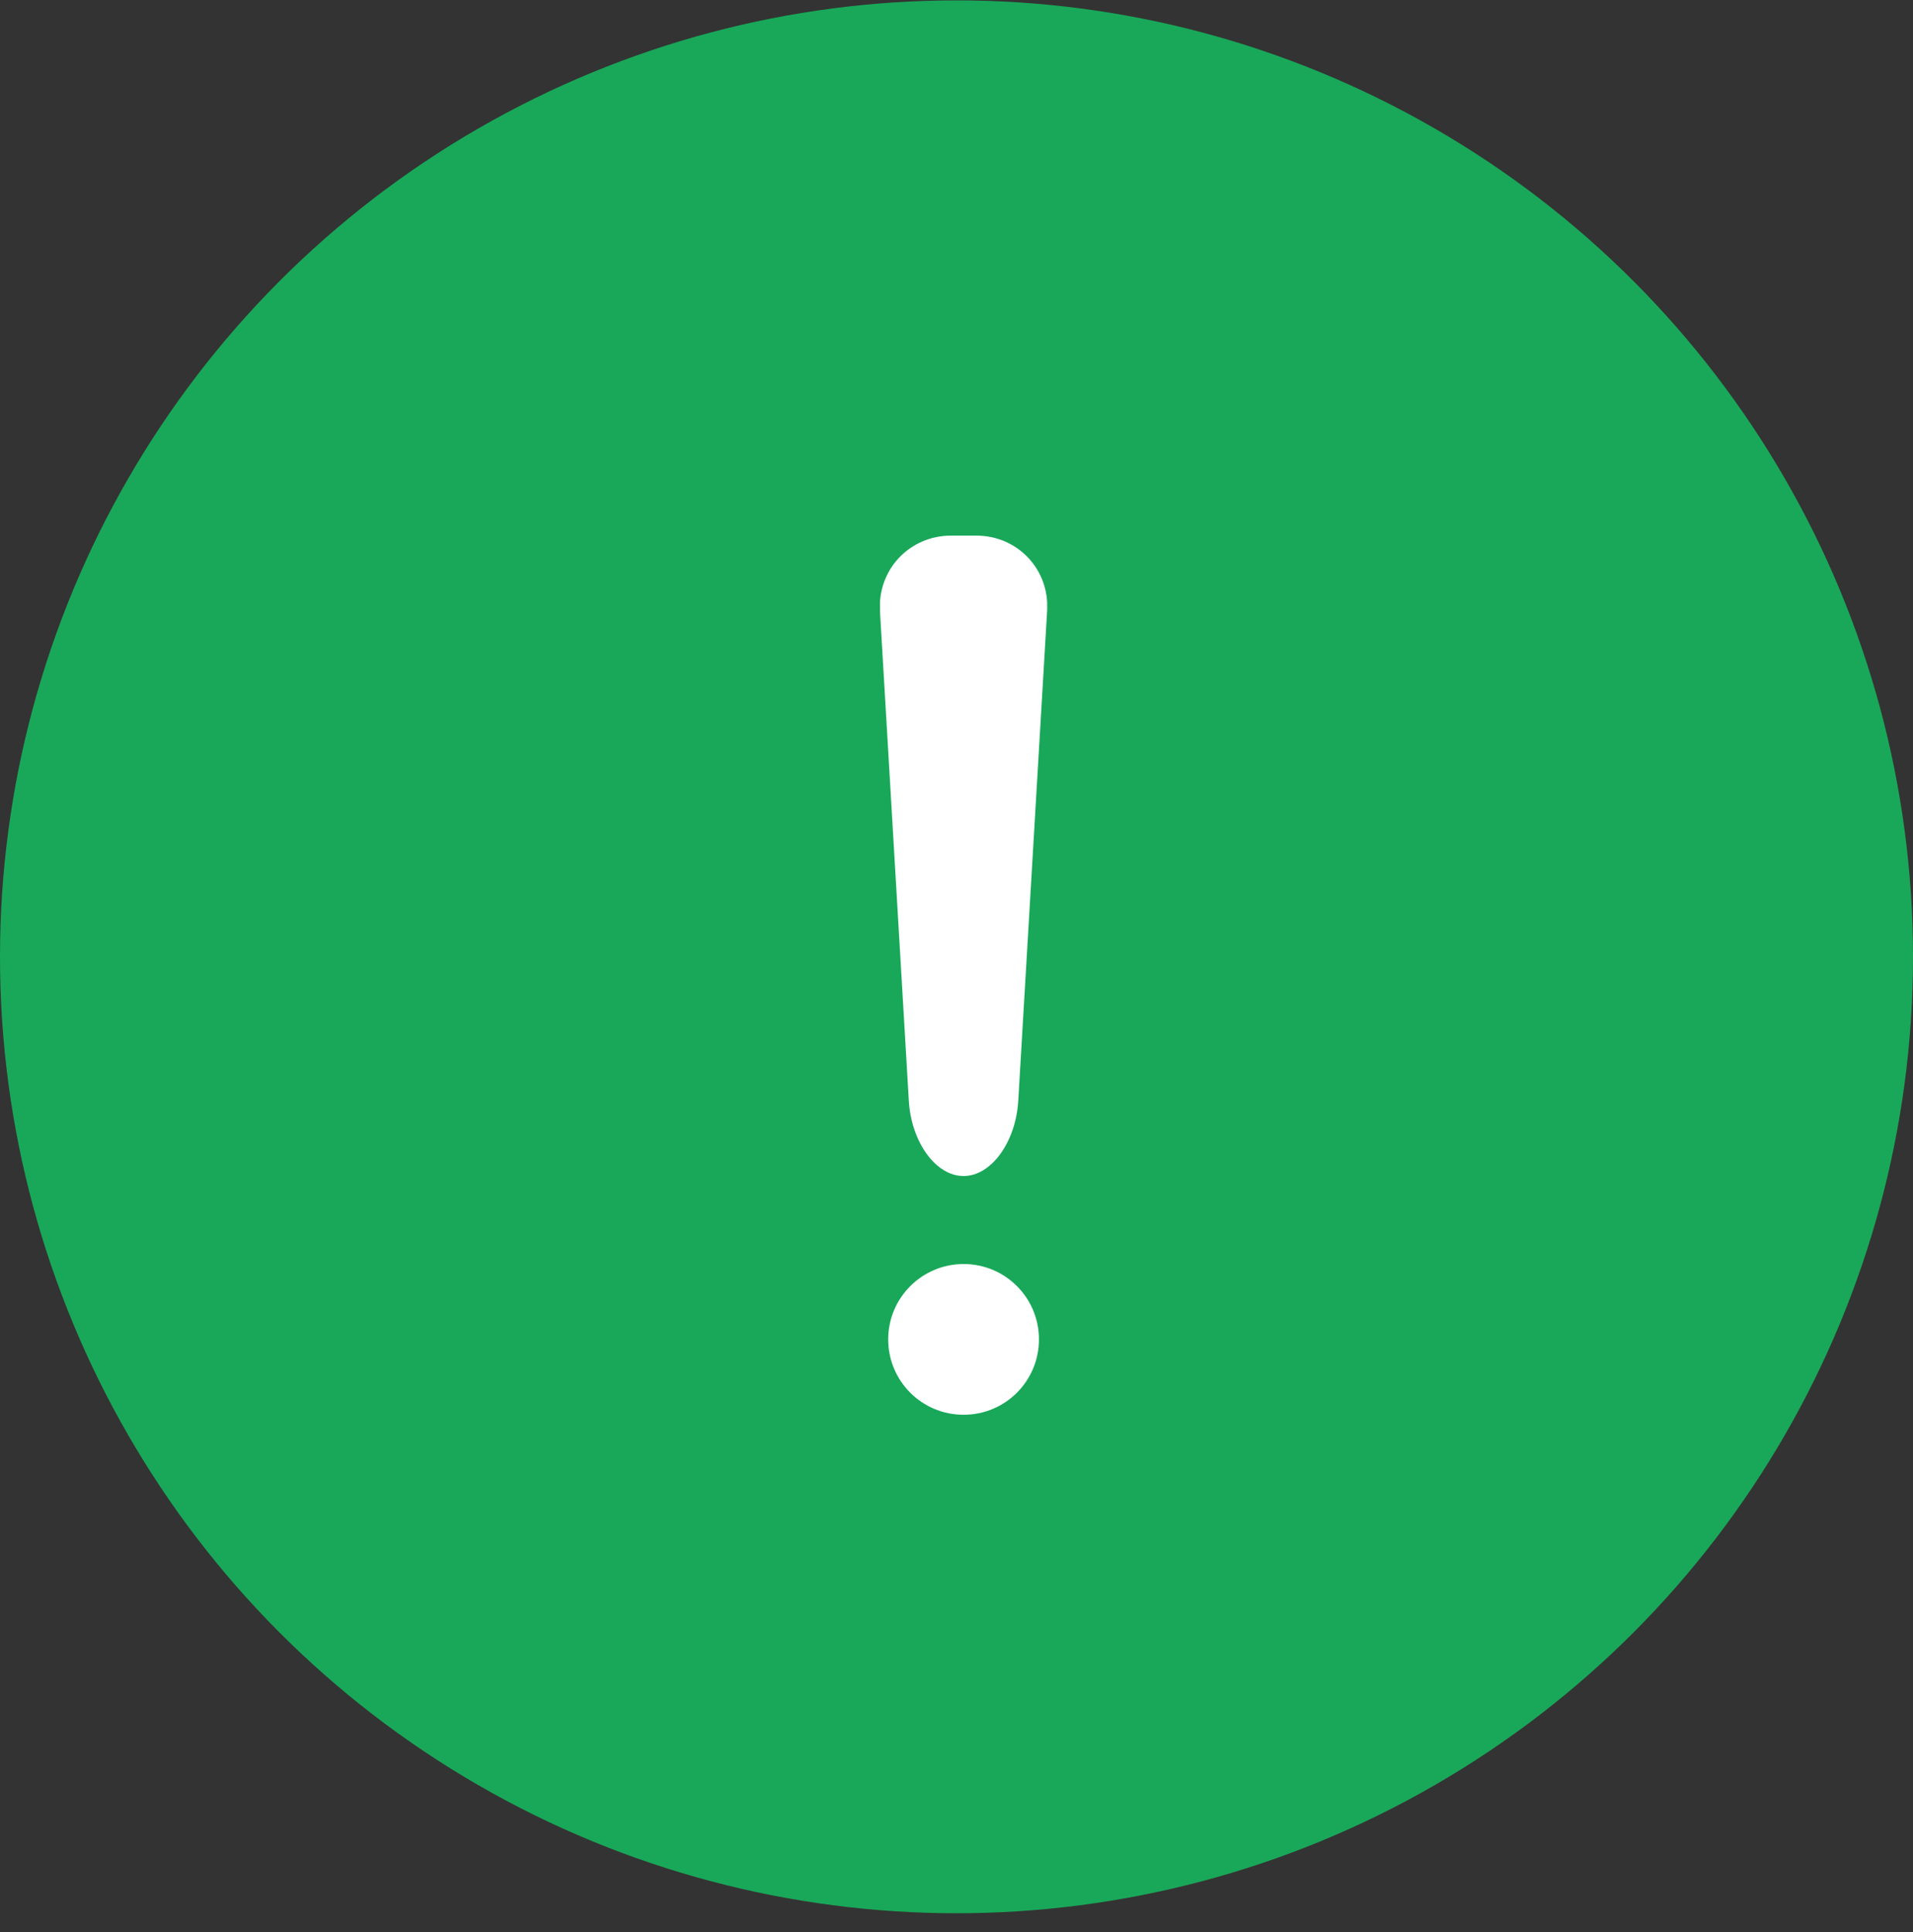
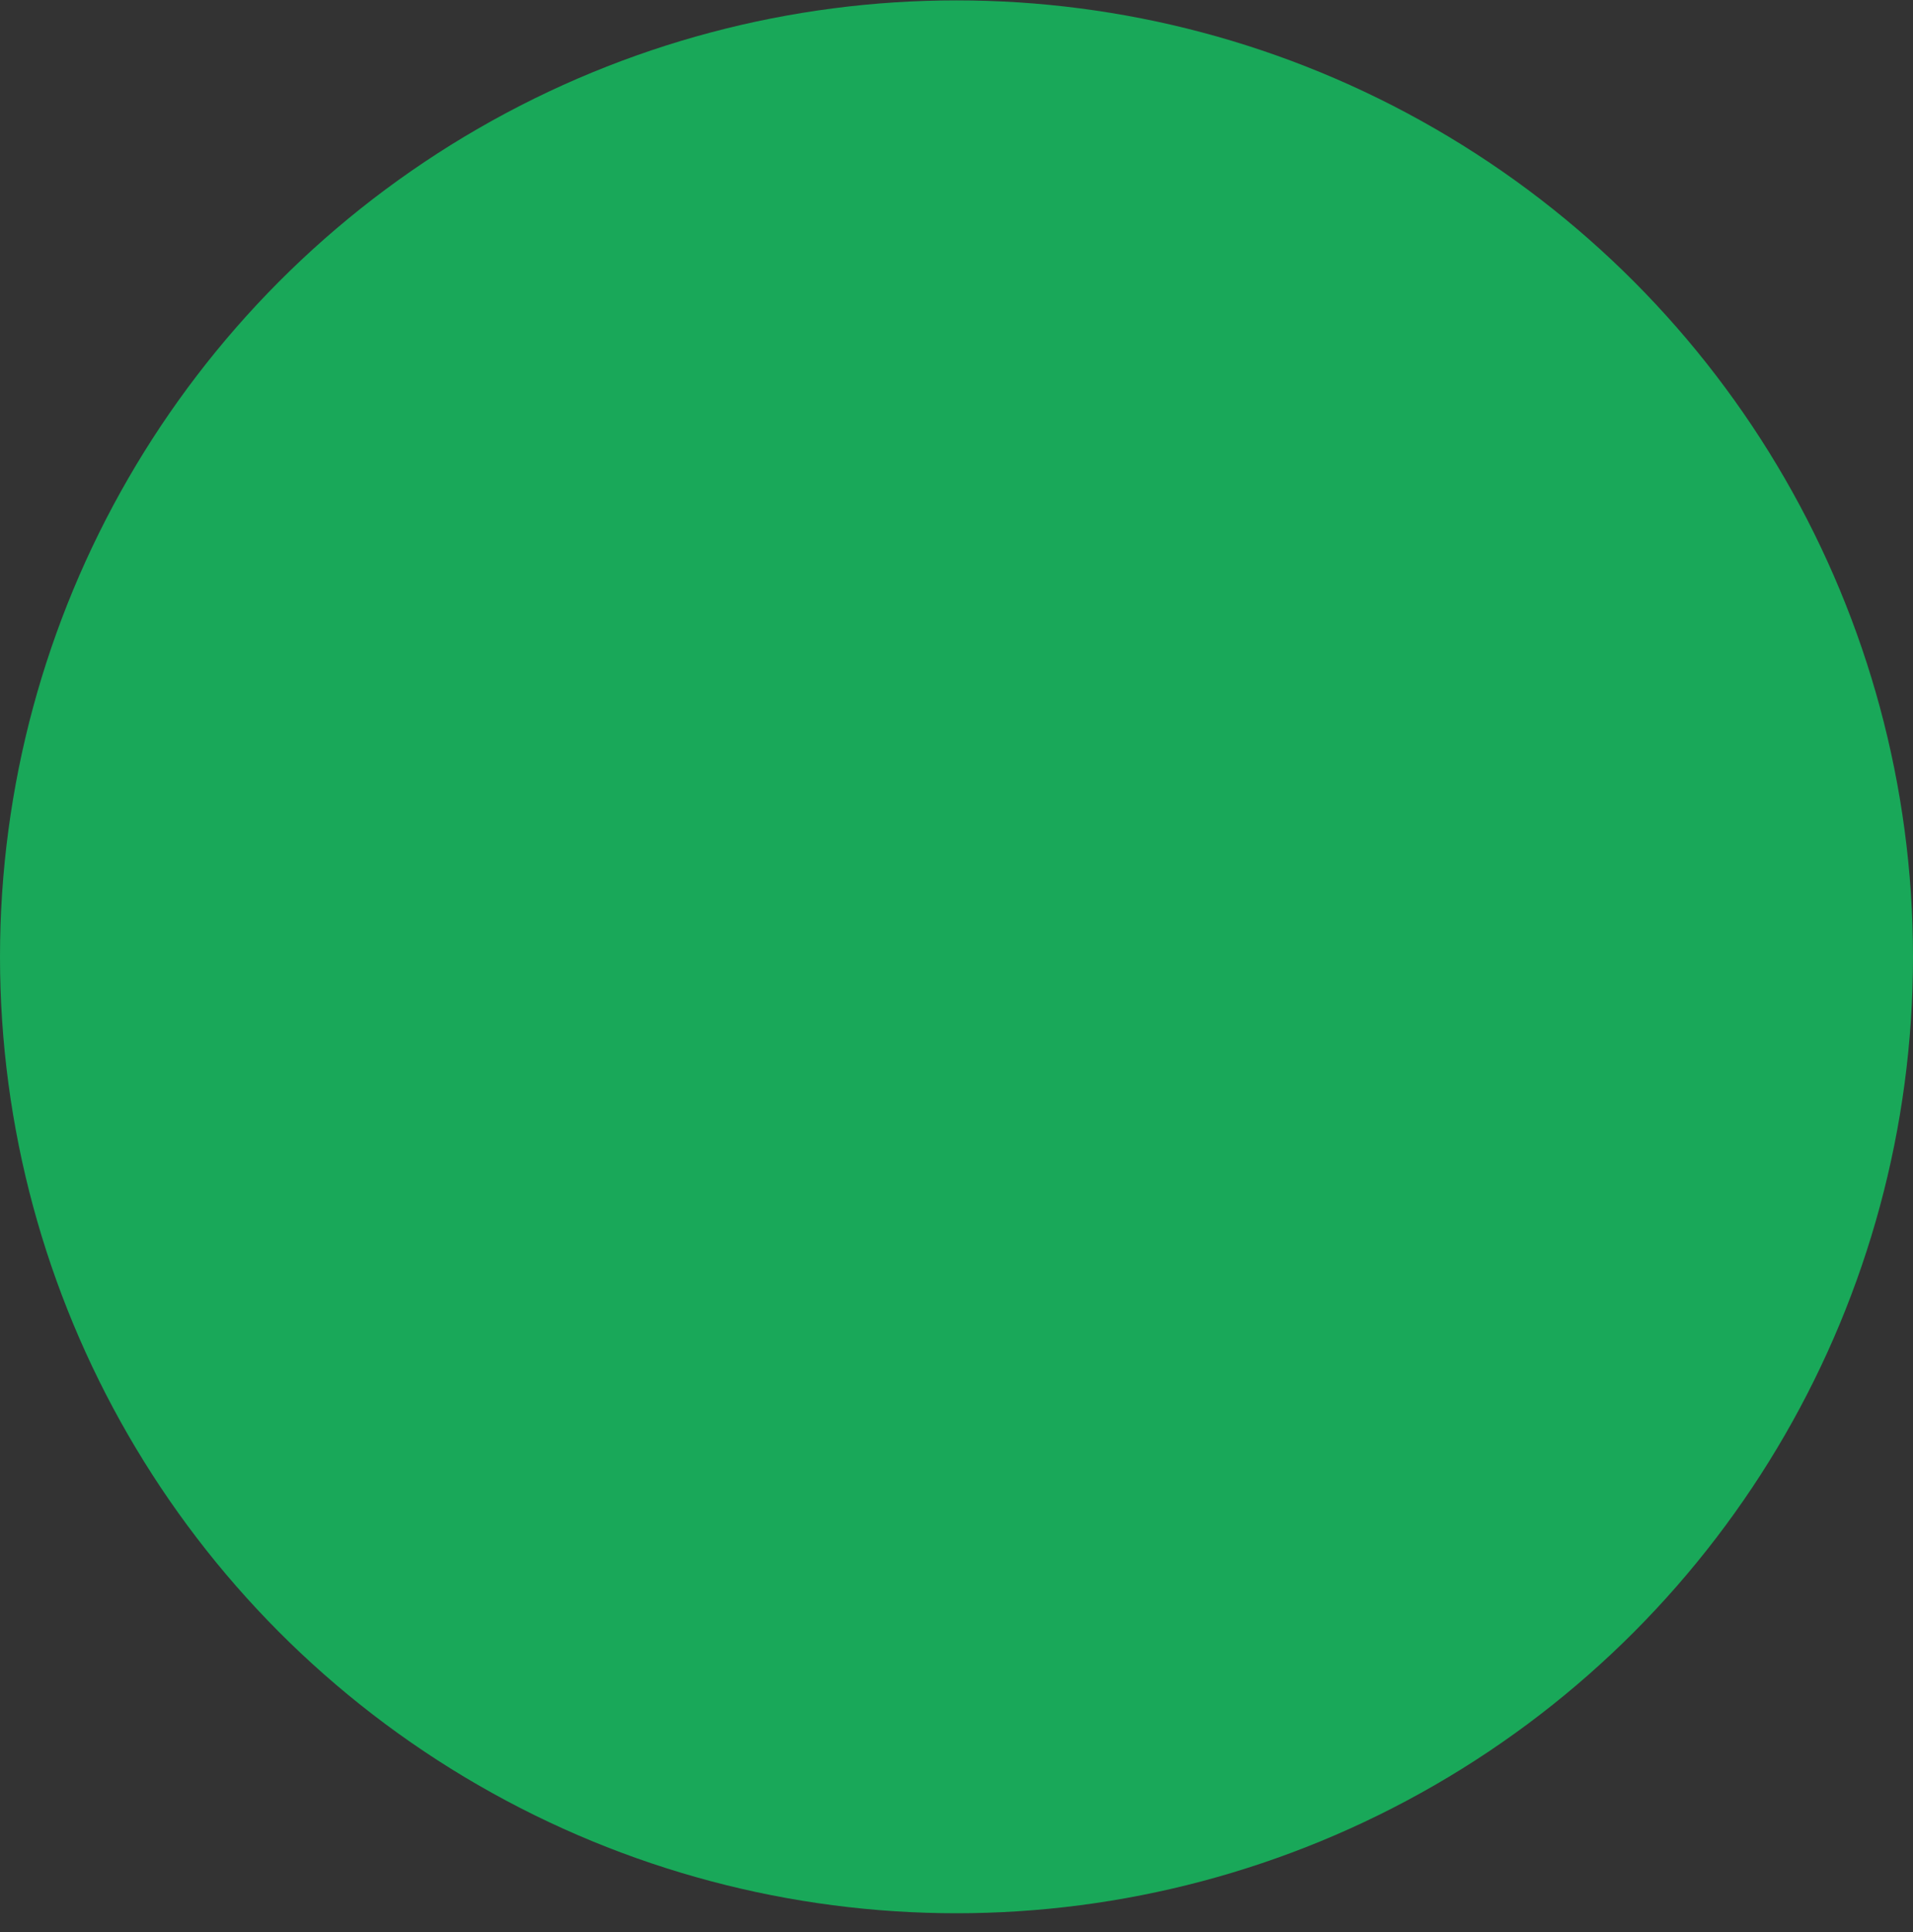
<svg xmlns="http://www.w3.org/2000/svg" width="100" height="101" viewBox="0 0 100 101" fill="none">
  <rect x="0" y="0" width="100" height="101" fill="#333333" stroke="none" />
  <circle cx="50" cy="50.02" r="50" fill="#19A859" />
  <g clip-path="url(#clip0_6696_947)">
    <path d="M50.37 66.08C48.2 66.08 46.43 67.84 46.43 70.02C46.43 72.2 48.19 73.96 50.37 73.96C52.55 73.96 54.31 72.2 54.31 70.02C54.31 67.84 52.55 66.08 50.37 66.08Z" fill="white" />
    <path d="M51.028 28H49.718C47.548 28 45.878 29.77 45.998 31.93L47.508 57.55C47.638 59.71 48.918 61.48 50.368 61.48C51.818 61.48 53.098 59.71 53.228 57.55L54.738 31.93C54.868 29.77 53.198 28 51.028 28Z" fill="white" />
  </g>
  <defs>
    <clipPath id="clip0_6696_947">
-       <rect width="8.74" height="45.96" fill="white" transform="translate(46 28)" />
-     </clipPath>
+       </clipPath>
  </defs>
</svg>